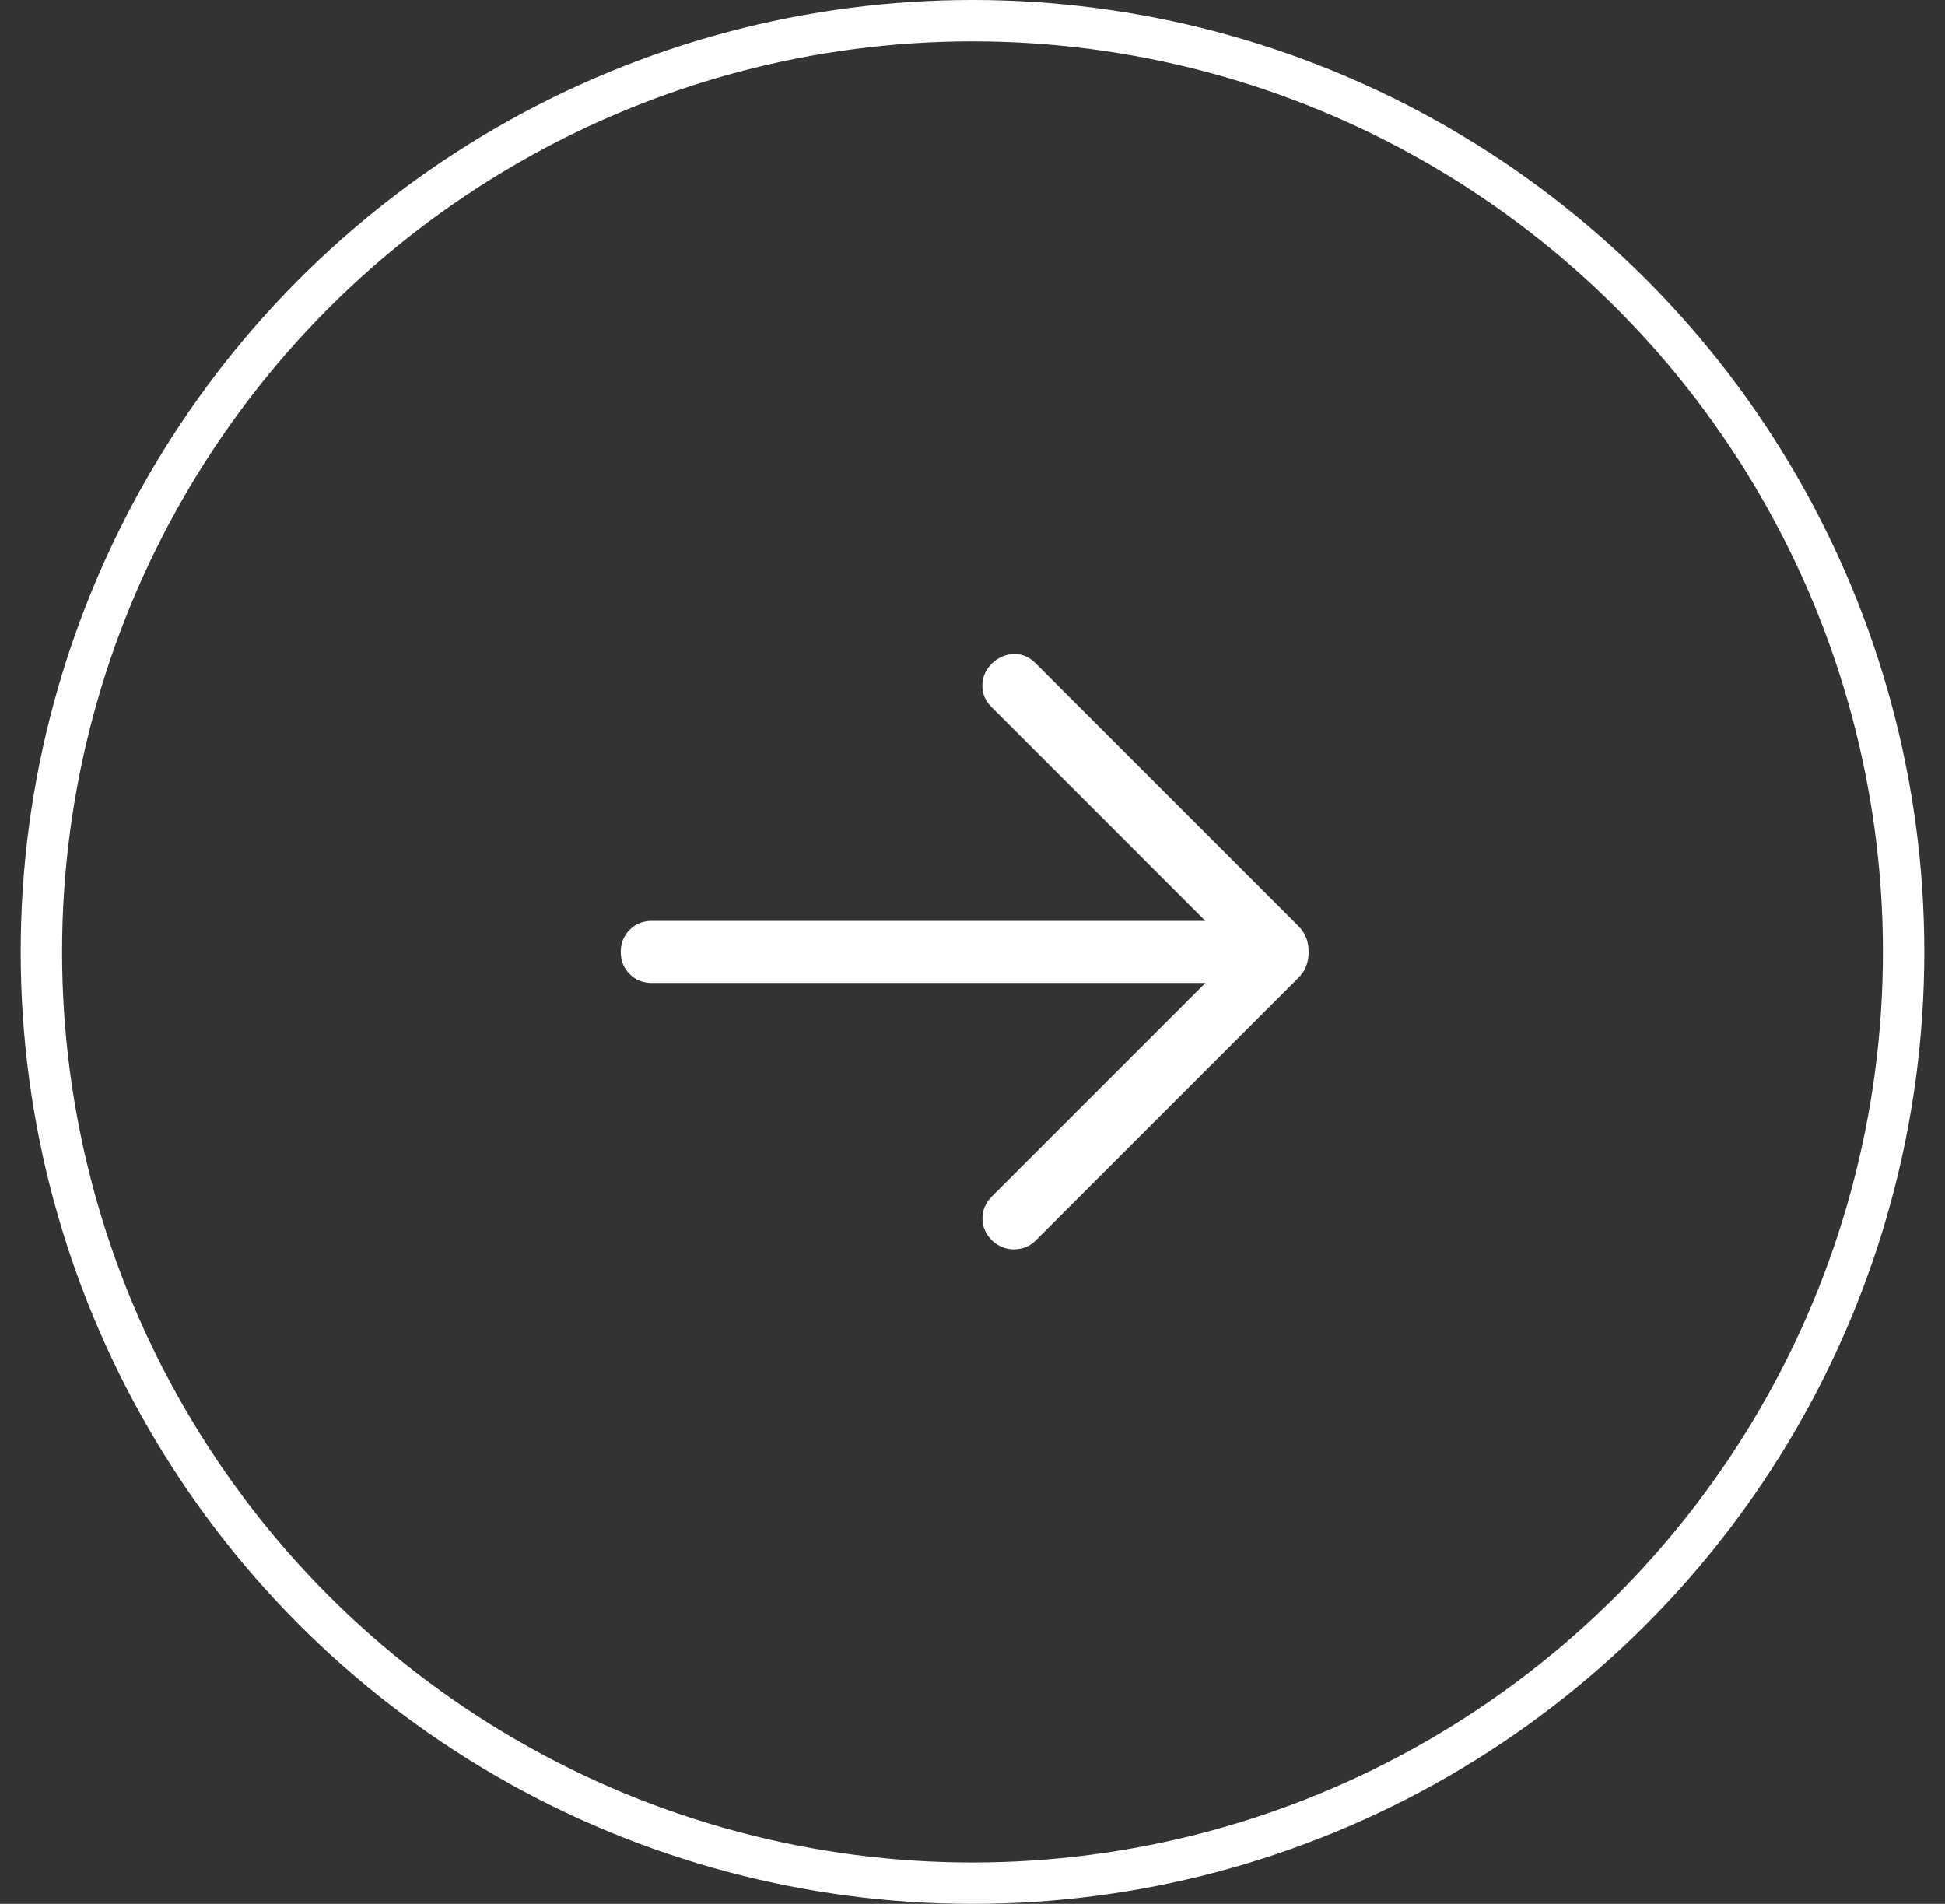
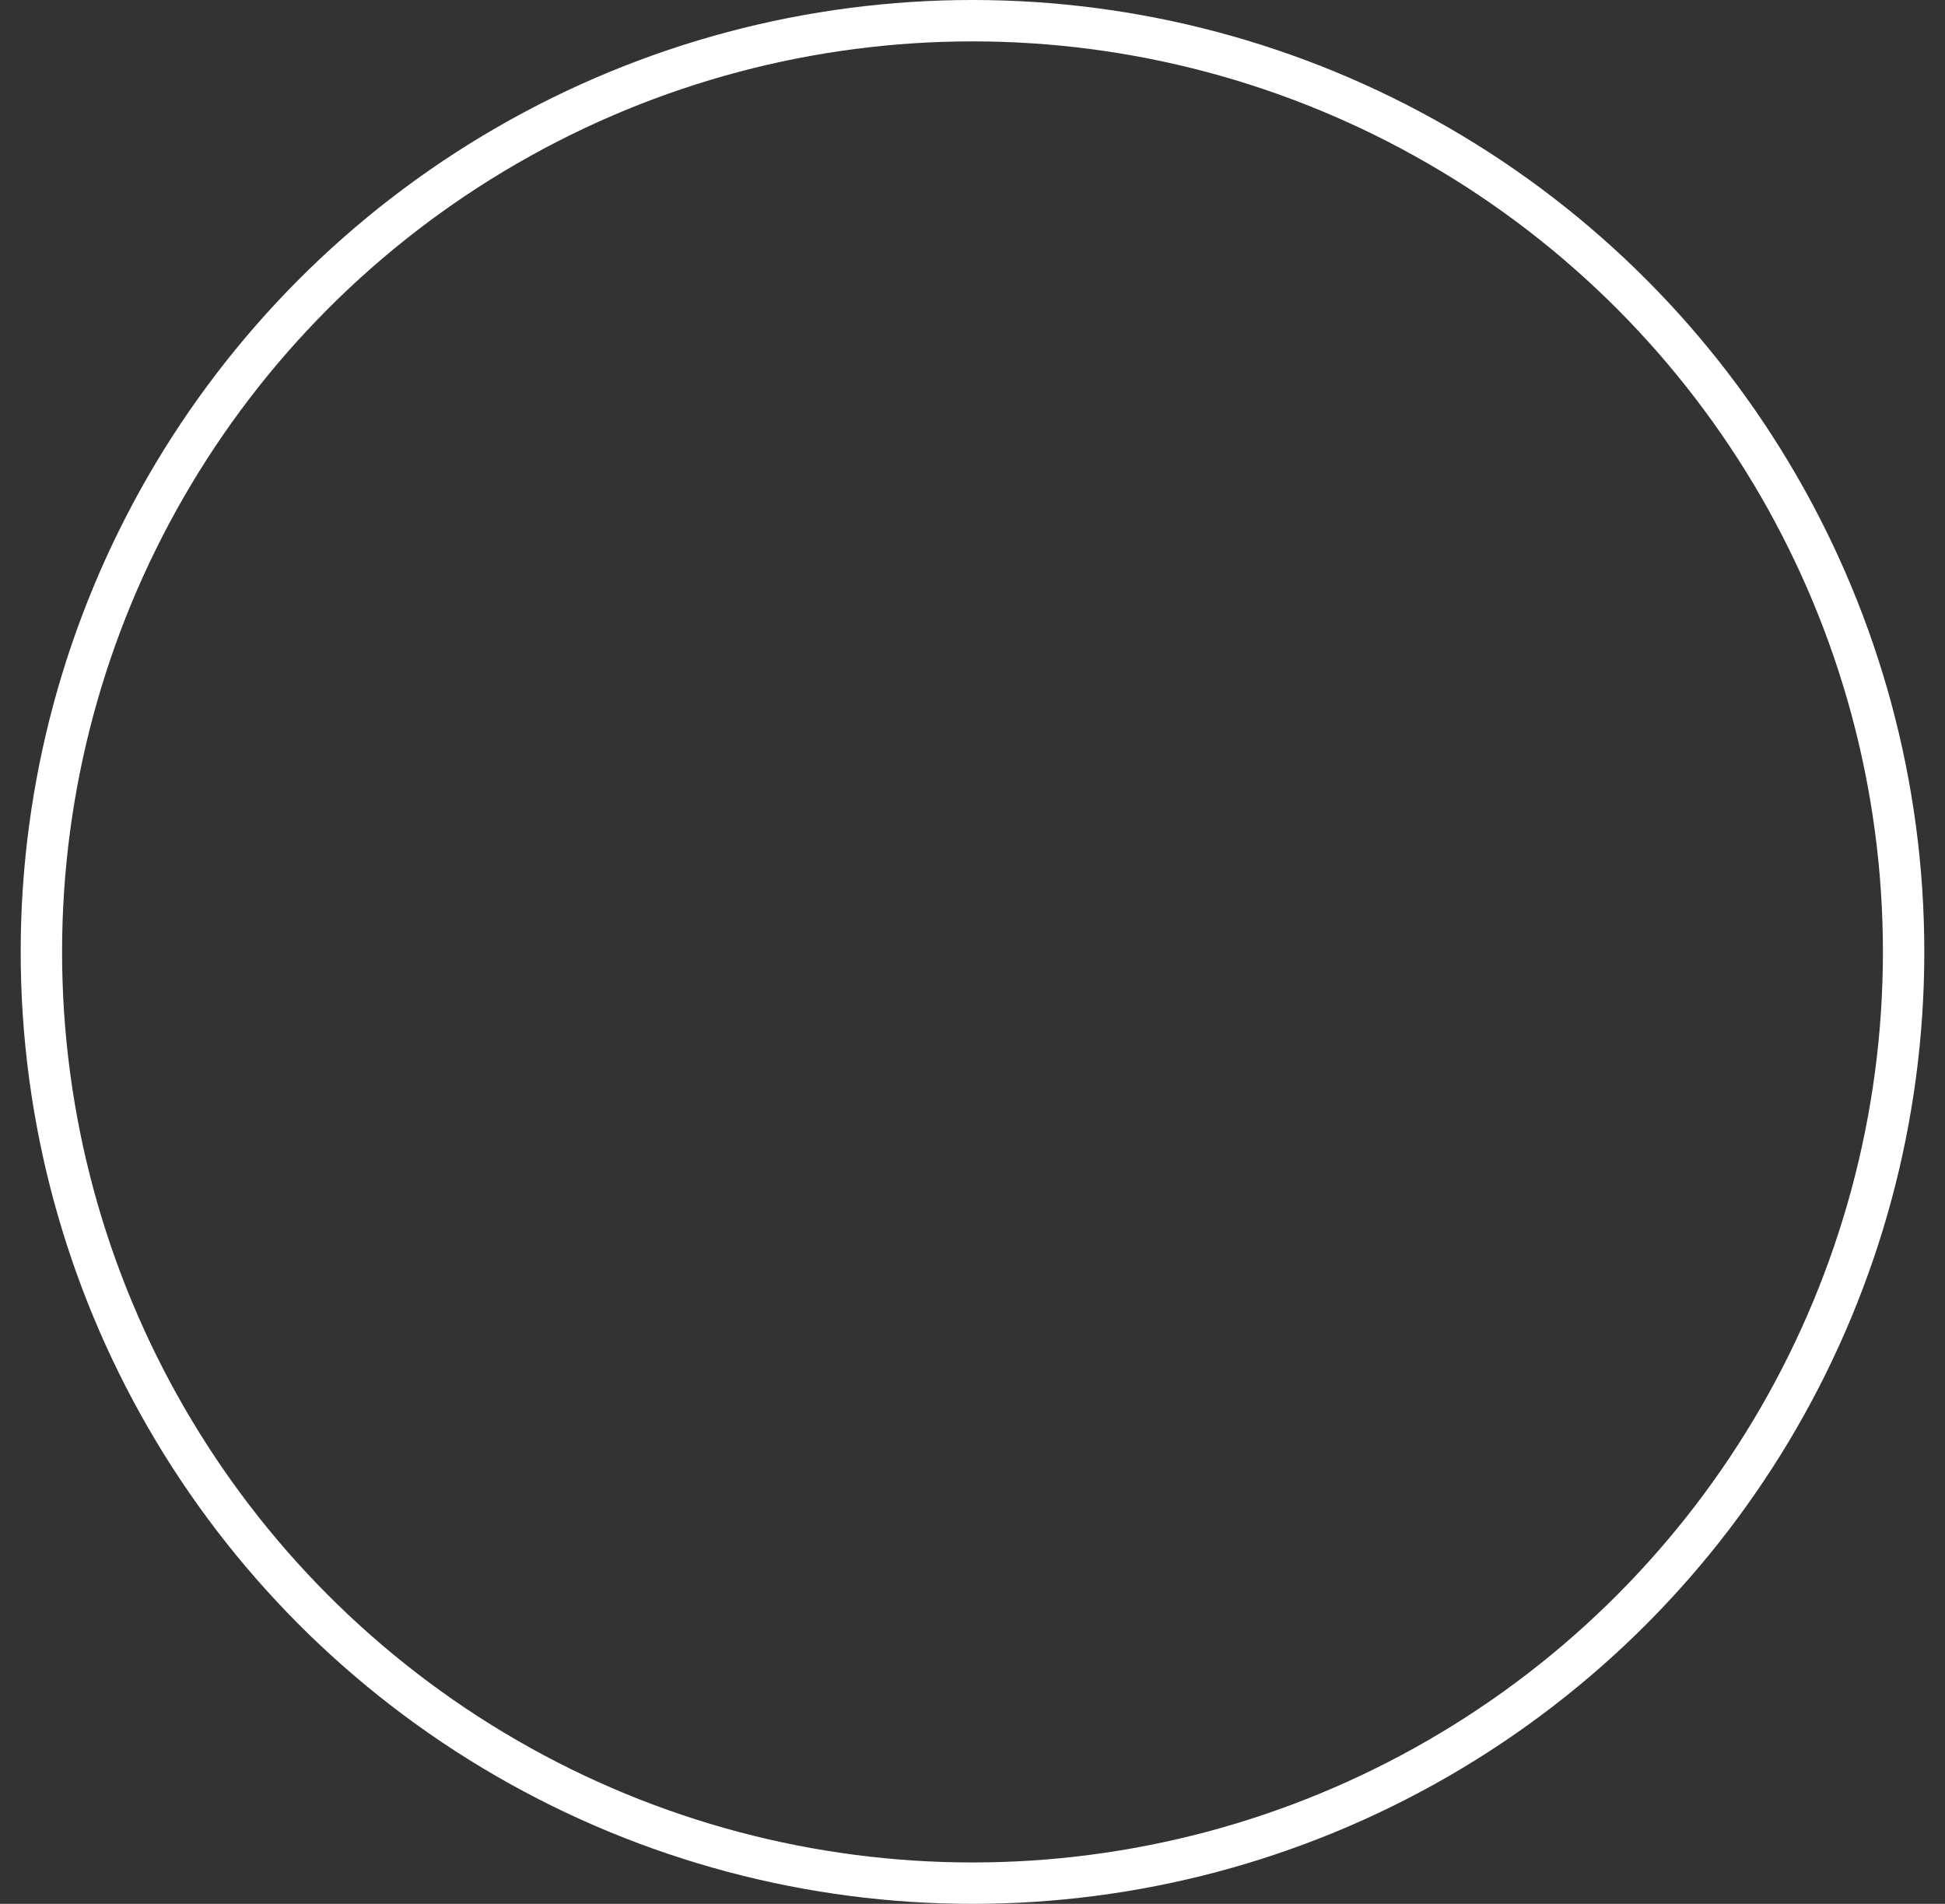
<svg xmlns="http://www.w3.org/2000/svg" width="47" height="46" viewBox="0 0 47 46" fill="none">
  <rect x="0" y="0" width="47" height="46" fill="#333333" stroke="none" />
  <circle cx="23.5" cy="23" r="22.5" stroke="white" />
  <mask id="mask0_2024_364" style="mask-type:alpha" maskUnits="userSpaceOnUse" x="12" y="11" width="25" height="24">
-     <rect x="12.5" y="11" width="24" height="24" fill="#D9D9D9" />
-   </mask>
+     </mask>
  <g mask="url(#mask0_2024_364)">
    <path d="M29.127 23.75H15.75C15.537 23.75 15.359 23.678 15.216 23.535C15.072 23.391 15 23.213 15 23C15 22.787 15.072 22.609 15.216 22.465C15.359 22.322 15.537 22.25 15.75 22.25H29.127L23.958 17.081C23.809 16.932 23.736 16.758 23.738 16.559C23.739 16.359 23.818 16.182 23.973 16.027C24.128 15.882 24.304 15.807 24.5 15.802C24.696 15.797 24.872 15.872 25.027 16.027L31.367 22.367C31.461 22.461 31.527 22.56 31.565 22.663C31.604 22.767 31.623 22.88 31.623 23C31.623 23.12 31.604 23.233 31.565 23.337C31.527 23.44 31.461 23.539 31.367 23.633L25.027 29.973C24.889 30.111 24.717 30.182 24.512 30.186C24.308 30.189 24.128 30.118 23.973 29.973C23.818 29.818 23.741 29.64 23.741 29.439C23.741 29.237 23.818 29.059 23.973 28.904L29.127 23.75Z" fill="white" />
  </g>
</svg>